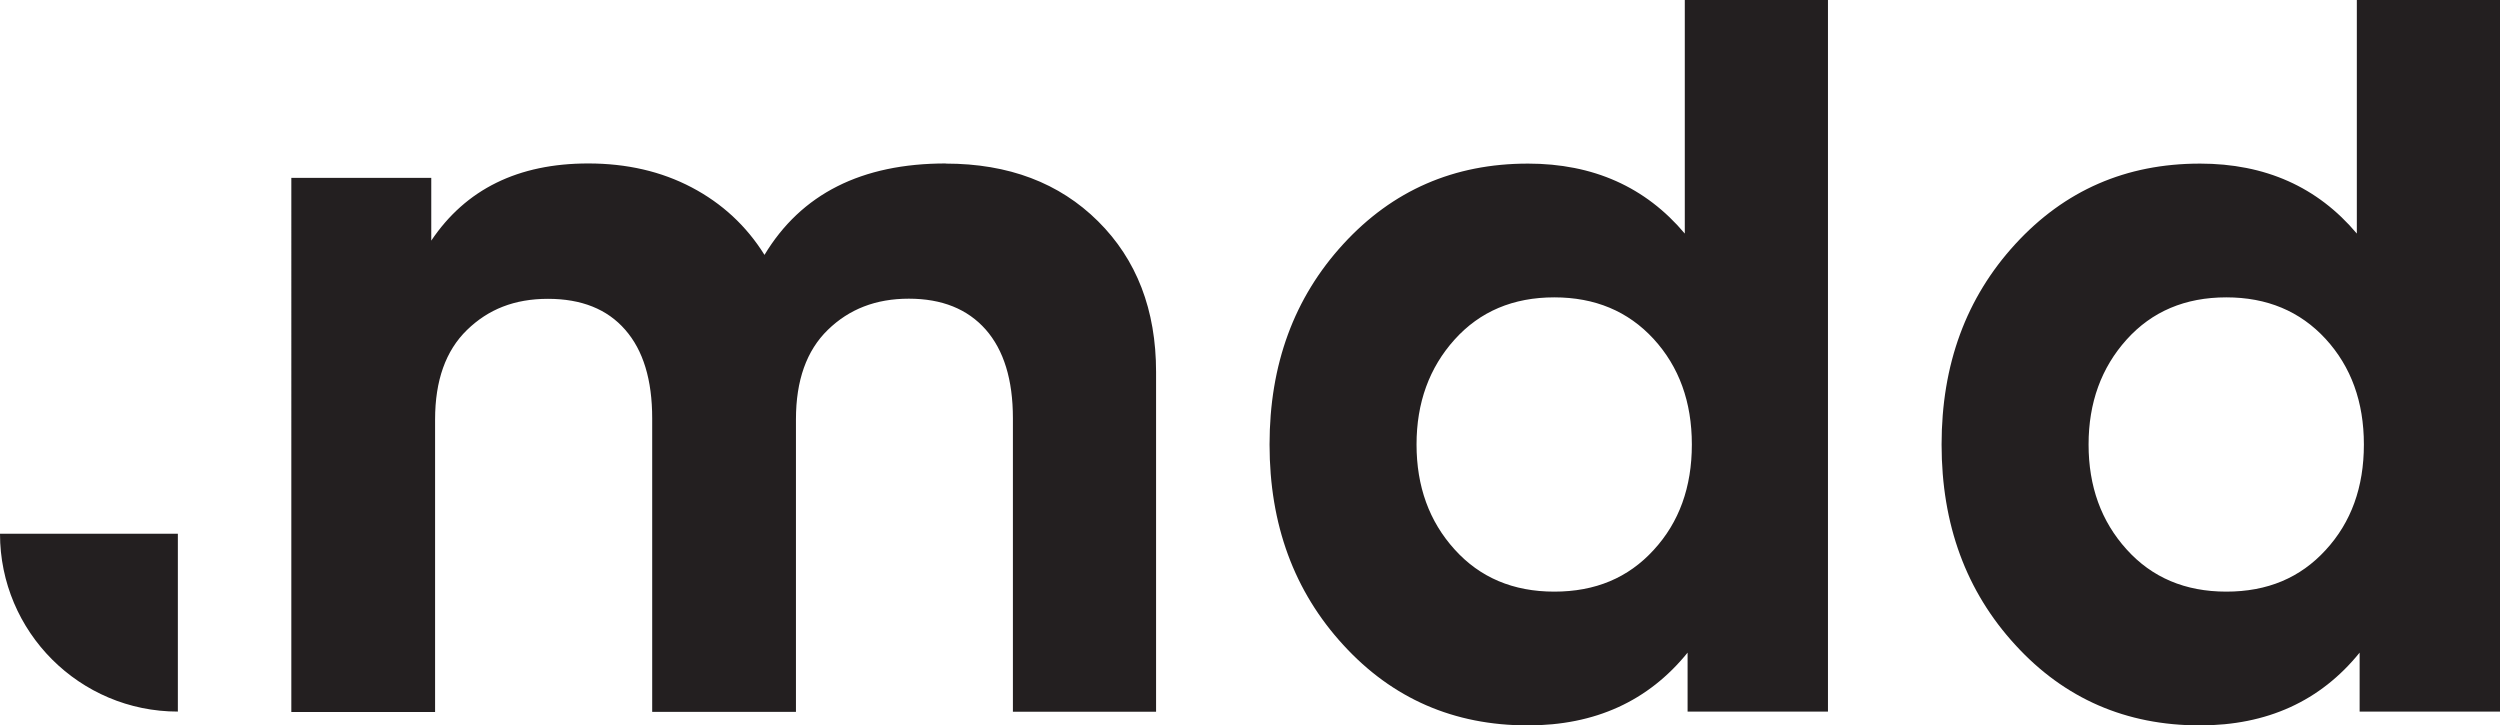
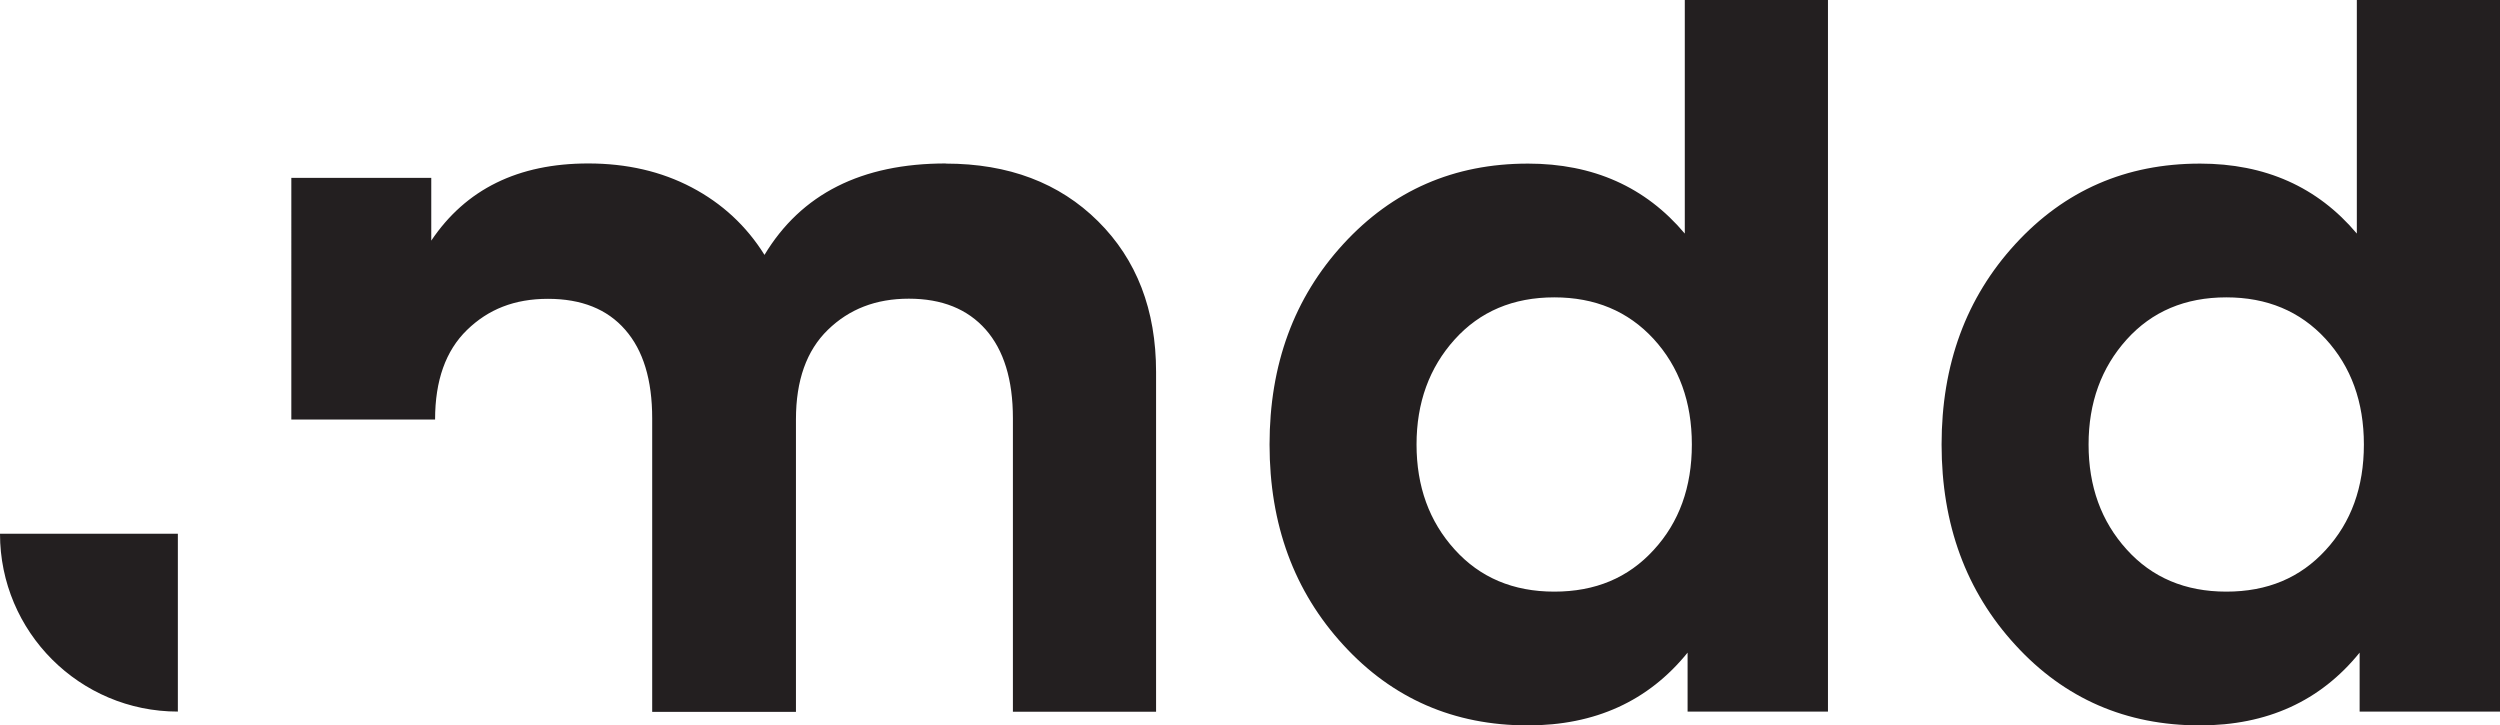
<svg xmlns="http://www.w3.org/2000/svg" viewBox="0 0 170.08 49.35" data-name="Layer 2" id="Layer_2">
  <defs>
    <style>
      .cls-1 {
        fill: #231f20;
      }
    </style>
  </defs>
  <g data-name="Layer 1" id="Layer_1-2">
-     <path d="M64.34,11.13c4.27,0,7.73,1.31,10.36,3.92,2.63,2.61,3.95,6.03,3.95,10.25v23.12h-9.74v-19.97c0-2.62-.62-4.63-1.85-6.03-1.24-1.4-2.98-2.1-5.23-2.1s-4.06.71-5.51,2.12c-1.45,1.41-2.17,3.44-2.17,6.09v19.9h-9.78v-19.97c0-2.62-.61-4.63-1.84-6.03-1.22-1.4-2.97-2.1-5.25-2.1s-4.06.71-5.51,2.12c-1.45,1.41-2.17,3.44-2.17,6.09v19.9h-9.78V12.1h9.52v4.27c2.35-3.5,5.91-5.25,10.68-5.25,2.62,0,4.97.54,7.04,1.63,2.07,1.09,3.72,2.62,4.95,4.59,2.5-4.15,6.61-6.22,12.33-6.22M103.94,11.13c4.45,0,8.01,1.59,10.68,4.76V0h9.74v48.41h-9.55v-4.01c-2.67,3.3-6.3,4.95-10.87,4.95-5.02,0-9.21-1.82-12.55-5.47-3.35-3.65-5.02-8.19-5.02-13.64s1.67-9.99,5.02-13.64c3.35-3.65,7.53-5.47,12.55-5.47M105.74,20.23c-2.8,0-5.06.96-6.78,2.87-1.72,1.91-2.59,4.29-2.59,7.14s.86,5.23,2.59,7.14c1.72,1.91,3.98,2.87,6.78,2.87s5.03-.94,6.76-2.83c1.74-1.89,2.6-4.28,2.6-7.18s-.87-5.29-2.6-7.18c-1.74-1.89-3.99-2.83-6.76-2.83M0,36.31c0,6.68,5.42,12.1,12.1,12.1v-12.1H0ZM149.66,11.13c4.45,0,8.01,1.59,10.68,4.76V0h9.74v48.41h-9.55v-4.01c-2.67,3.3-6.3,4.95-10.87,4.95-5.02,0-9.21-1.82-12.55-5.47-3.35-3.65-5.02-8.19-5.02-13.64s1.67-9.99,5.02-13.64c3.35-3.65,7.53-5.47,12.55-5.47M151.46,20.23c-2.8,0-5.06.96-6.78,2.87-1.72,1.91-2.59,4.29-2.59,7.14s.86,5.23,2.59,7.14c1.72,1.91,3.98,2.87,6.78,2.87s5.03-.94,6.76-2.83c1.74-1.89,2.6-4.28,2.6-7.18s-.87-5.29-2.6-7.18c-1.74-1.89-3.99-2.83-6.76-2.83" class="cls-1" />
+     <path d="M64.34,11.13c4.27,0,7.73,1.31,10.36,3.92,2.63,2.61,3.95,6.03,3.95,10.25v23.12h-9.74v-19.97c0-2.62-.62-4.63-1.85-6.03-1.24-1.4-2.98-2.1-5.23-2.1s-4.06.71-5.51,2.12c-1.45,1.41-2.17,3.44-2.17,6.09v19.9h-9.78v-19.97c0-2.62-.61-4.63-1.84-6.03-1.22-1.4-2.97-2.1-5.25-2.1s-4.06.71-5.51,2.12c-1.45,1.41-2.17,3.44-2.17,6.09h-9.78V12.1h9.52v4.27c2.35-3.5,5.91-5.25,10.68-5.25,2.62,0,4.97.54,7.04,1.63,2.07,1.09,3.72,2.62,4.95,4.59,2.5-4.15,6.61-6.22,12.33-6.22M103.94,11.13c4.45,0,8.01,1.59,10.68,4.76V0h9.74v48.41h-9.55v-4.01c-2.67,3.3-6.3,4.95-10.87,4.95-5.02,0-9.21-1.82-12.55-5.47-3.35-3.65-5.02-8.19-5.02-13.64s1.67-9.99,5.02-13.64c3.35-3.65,7.53-5.47,12.55-5.47M105.74,20.23c-2.8,0-5.06.96-6.78,2.87-1.72,1.91-2.59,4.29-2.59,7.14s.86,5.23,2.59,7.14c1.72,1.91,3.98,2.87,6.78,2.87s5.03-.94,6.76-2.83c1.74-1.89,2.6-4.28,2.6-7.18s-.87-5.29-2.6-7.18c-1.74-1.89-3.99-2.83-6.76-2.83M0,36.31c0,6.68,5.42,12.1,12.1,12.1v-12.1H0ZM149.66,11.13c4.45,0,8.01,1.59,10.68,4.76V0h9.74v48.41h-9.55v-4.01c-2.67,3.3-6.3,4.95-10.87,4.95-5.02,0-9.21-1.82-12.55-5.47-3.35-3.65-5.02-8.19-5.02-13.64s1.67-9.99,5.02-13.64c3.35-3.65,7.53-5.47,12.55-5.47M151.46,20.23c-2.8,0-5.06.96-6.78,2.87-1.72,1.91-2.59,4.29-2.59,7.14s.86,5.23,2.59,7.14c1.72,1.91,3.98,2.87,6.78,2.87s5.03-.94,6.76-2.83c1.74-1.89,2.6-4.28,2.6-7.18s-.87-5.29-2.6-7.18c-1.74-1.89-3.99-2.83-6.76-2.83" class="cls-1" />
  </g>
</svg>